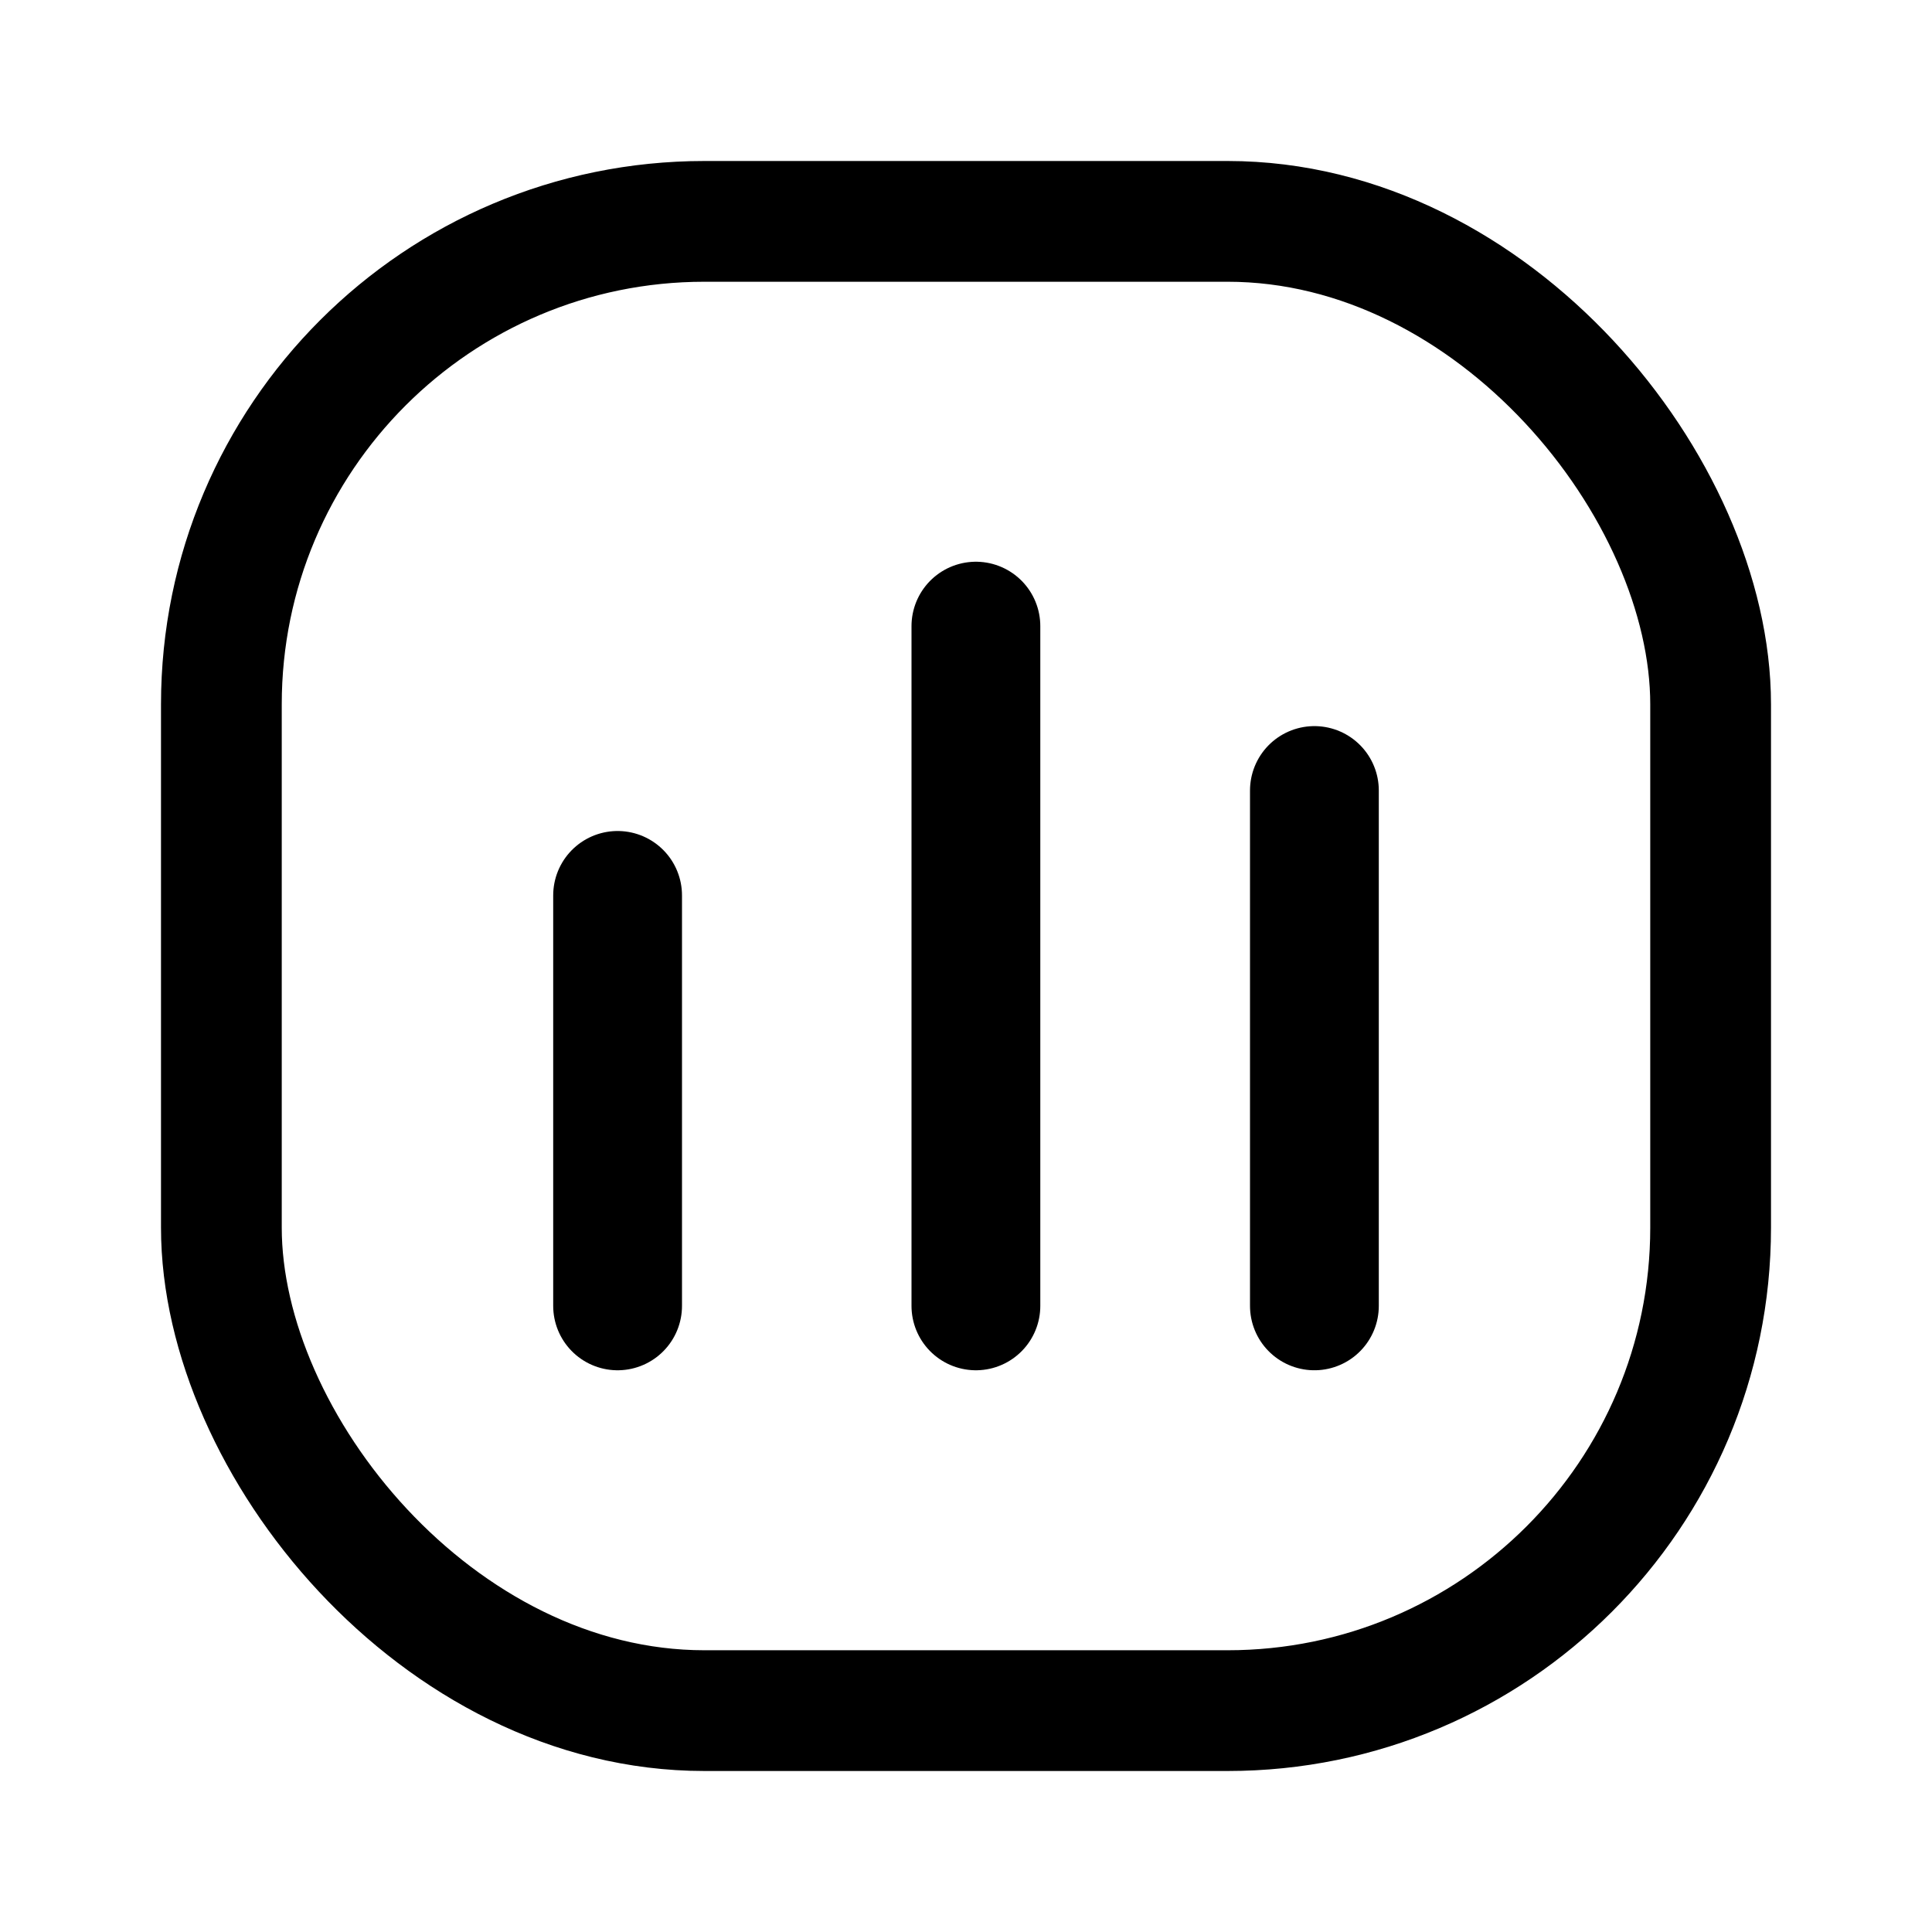
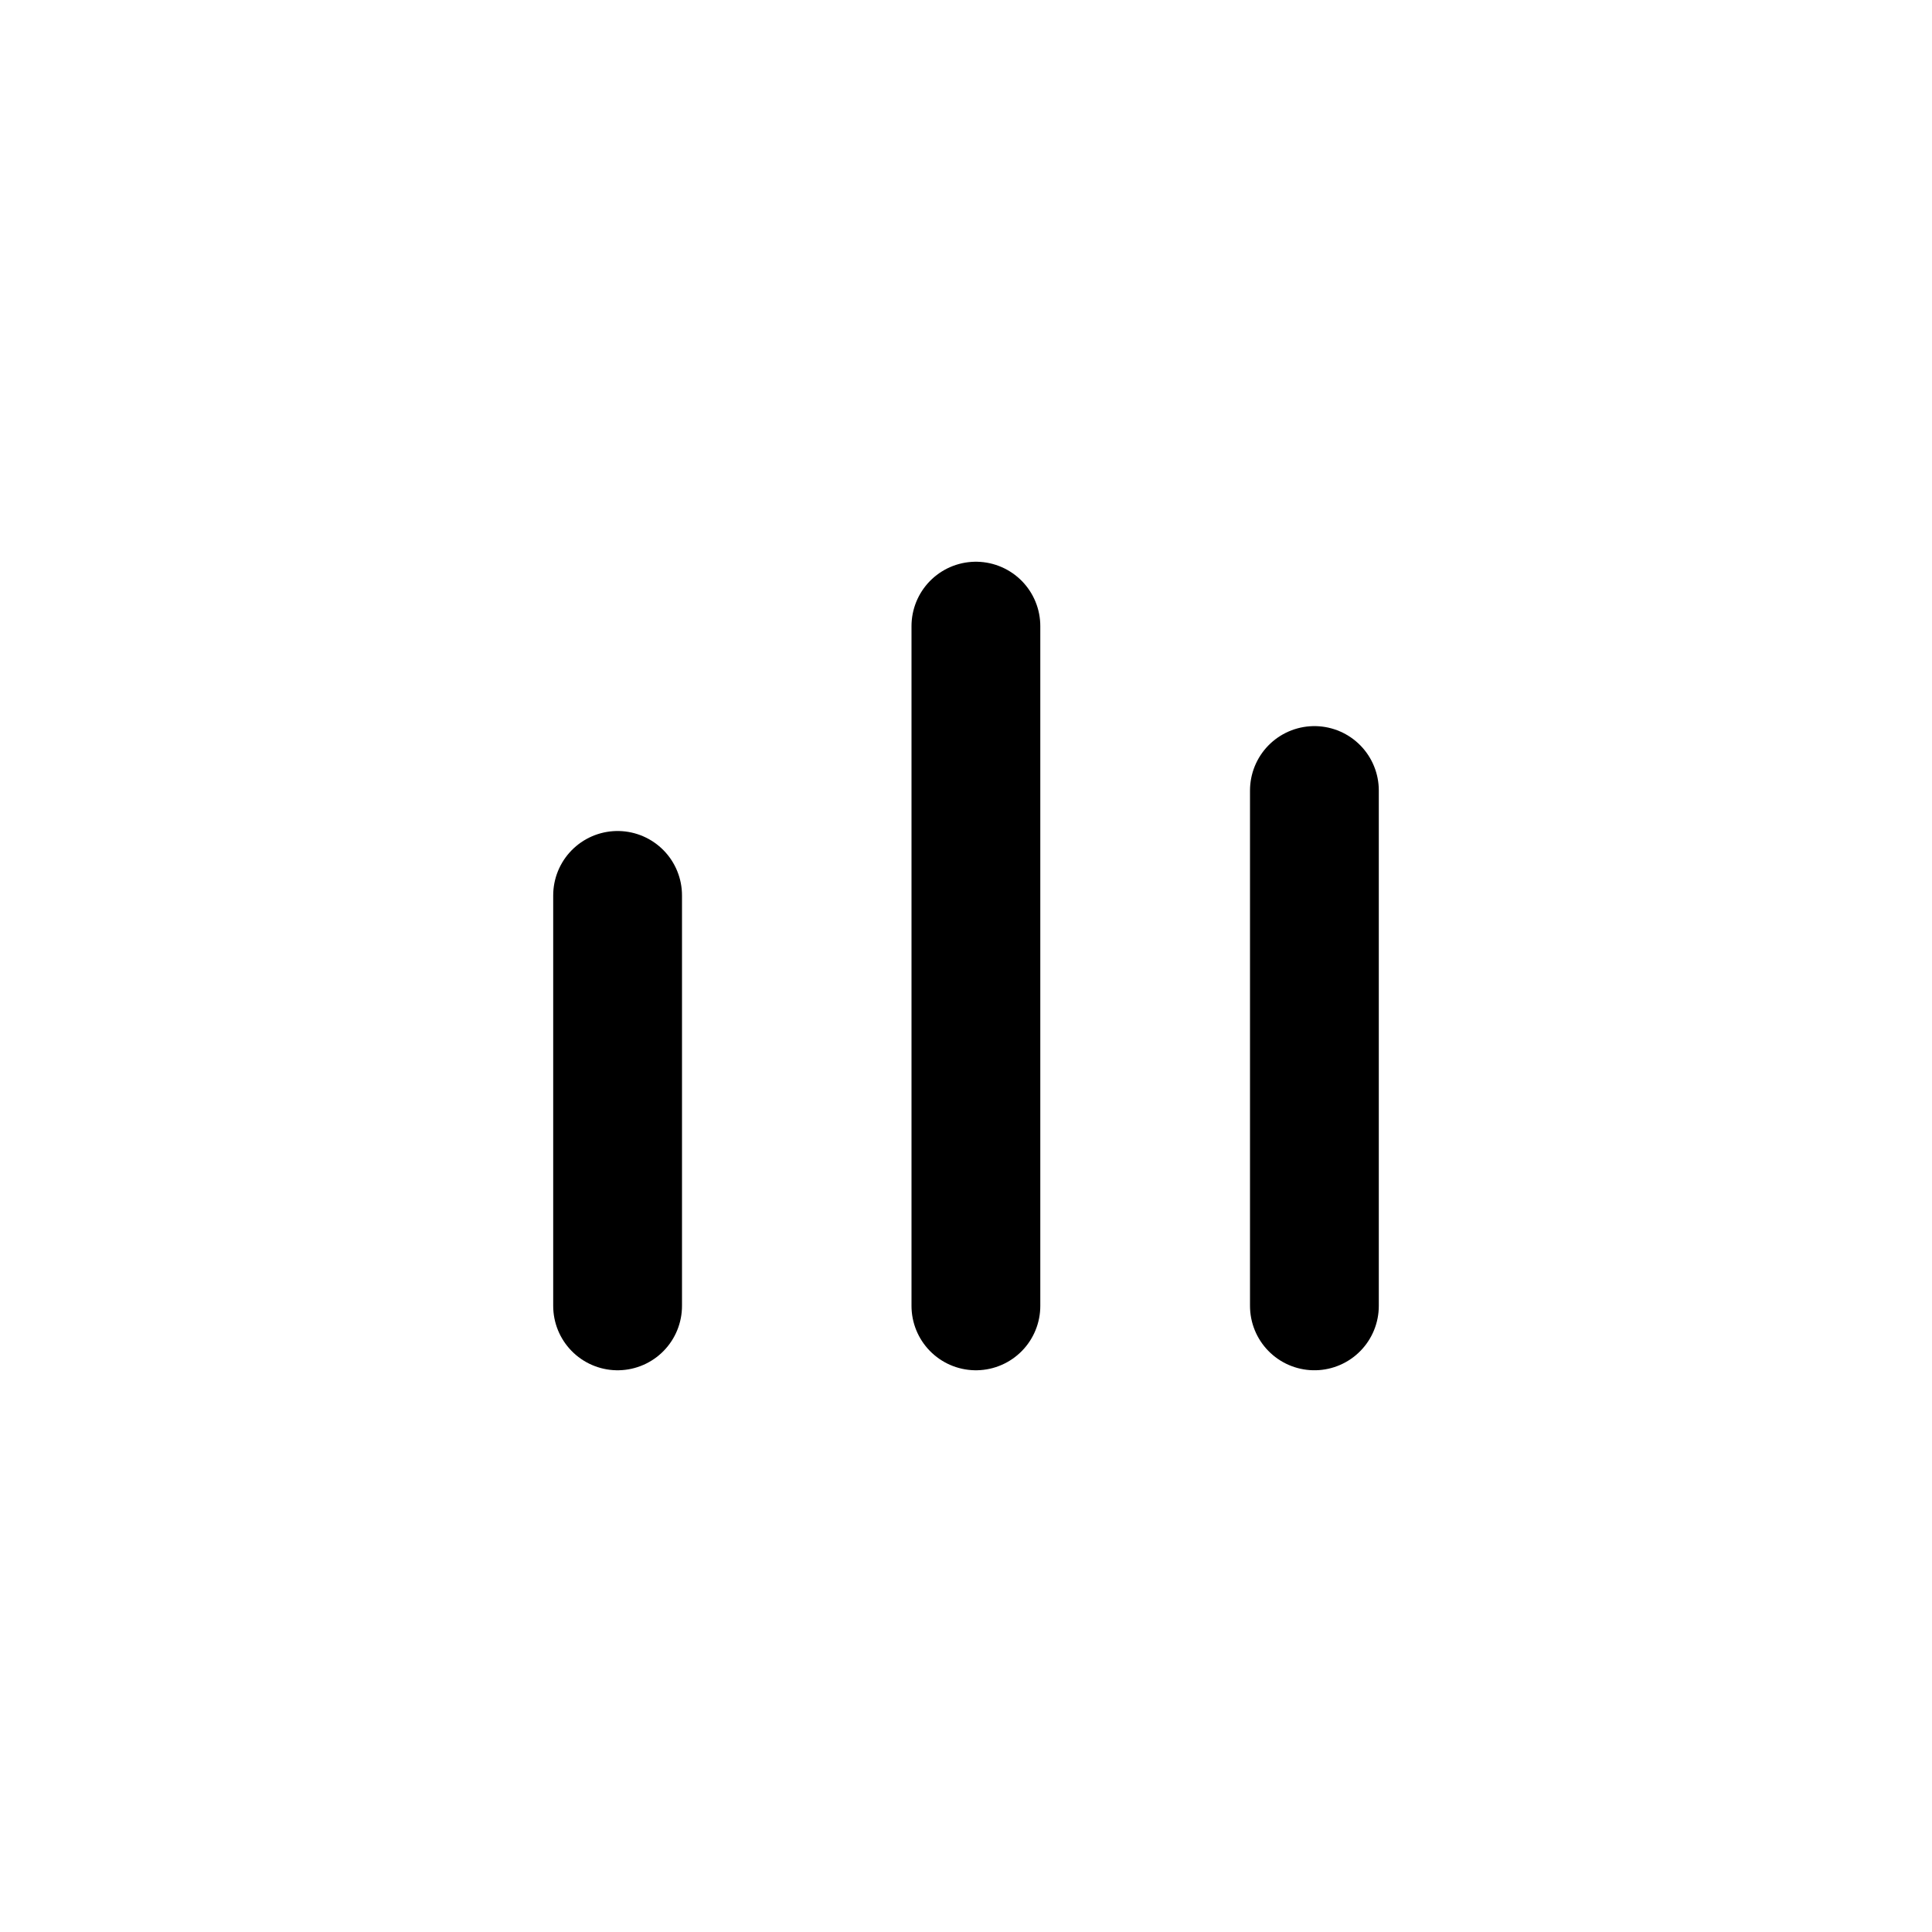
<svg xmlns="http://www.w3.org/2000/svg" width="800" height="800" viewBox="0 0 24 24">
  <g fill="none" stroke="currentColor">
-     <rect width="18.5" height="18.5" x="2.75" y="2.75" stroke-width="1.5" rx="6" />
    <path stroke-linecap="round" stroke-width="1.6" d="M7.672 16.222v-5.099m4.451 5.099V7.778m4.205 8.444V9.82" />
  </g>
</svg>